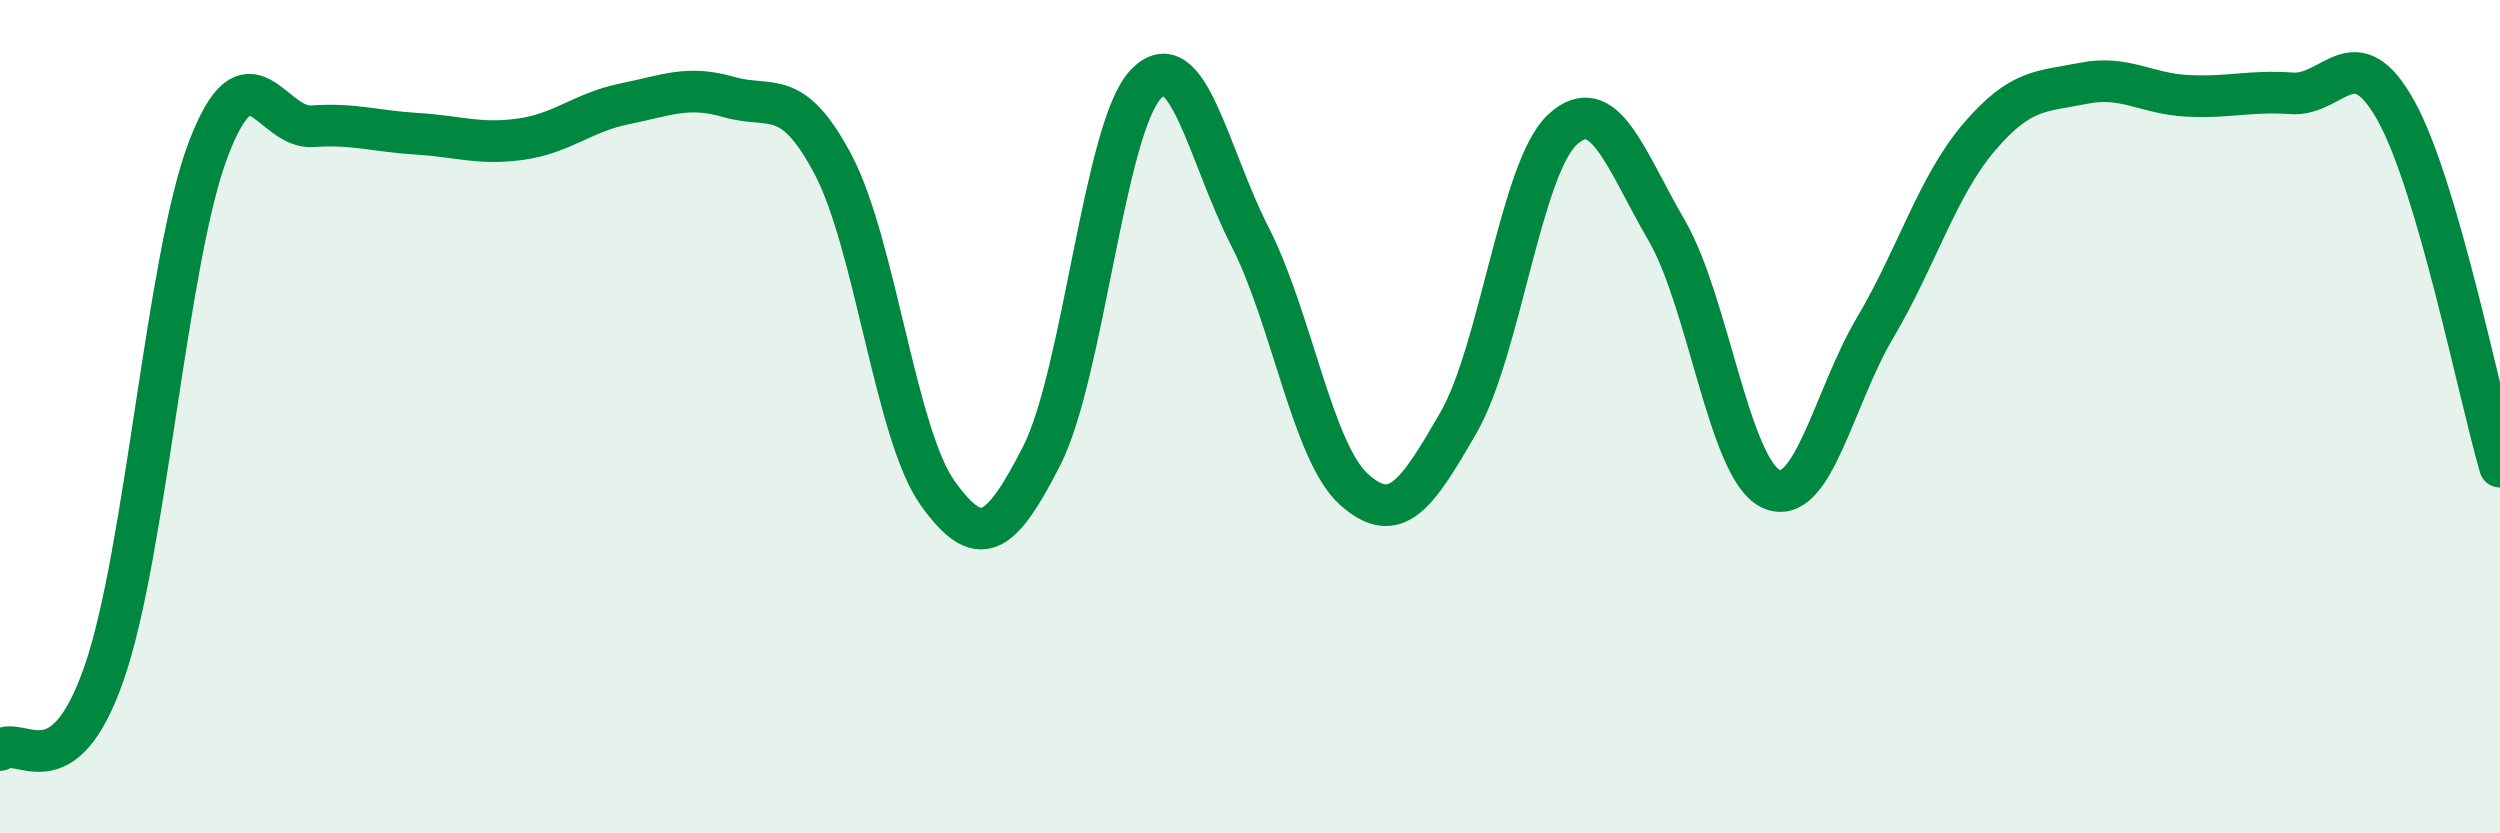
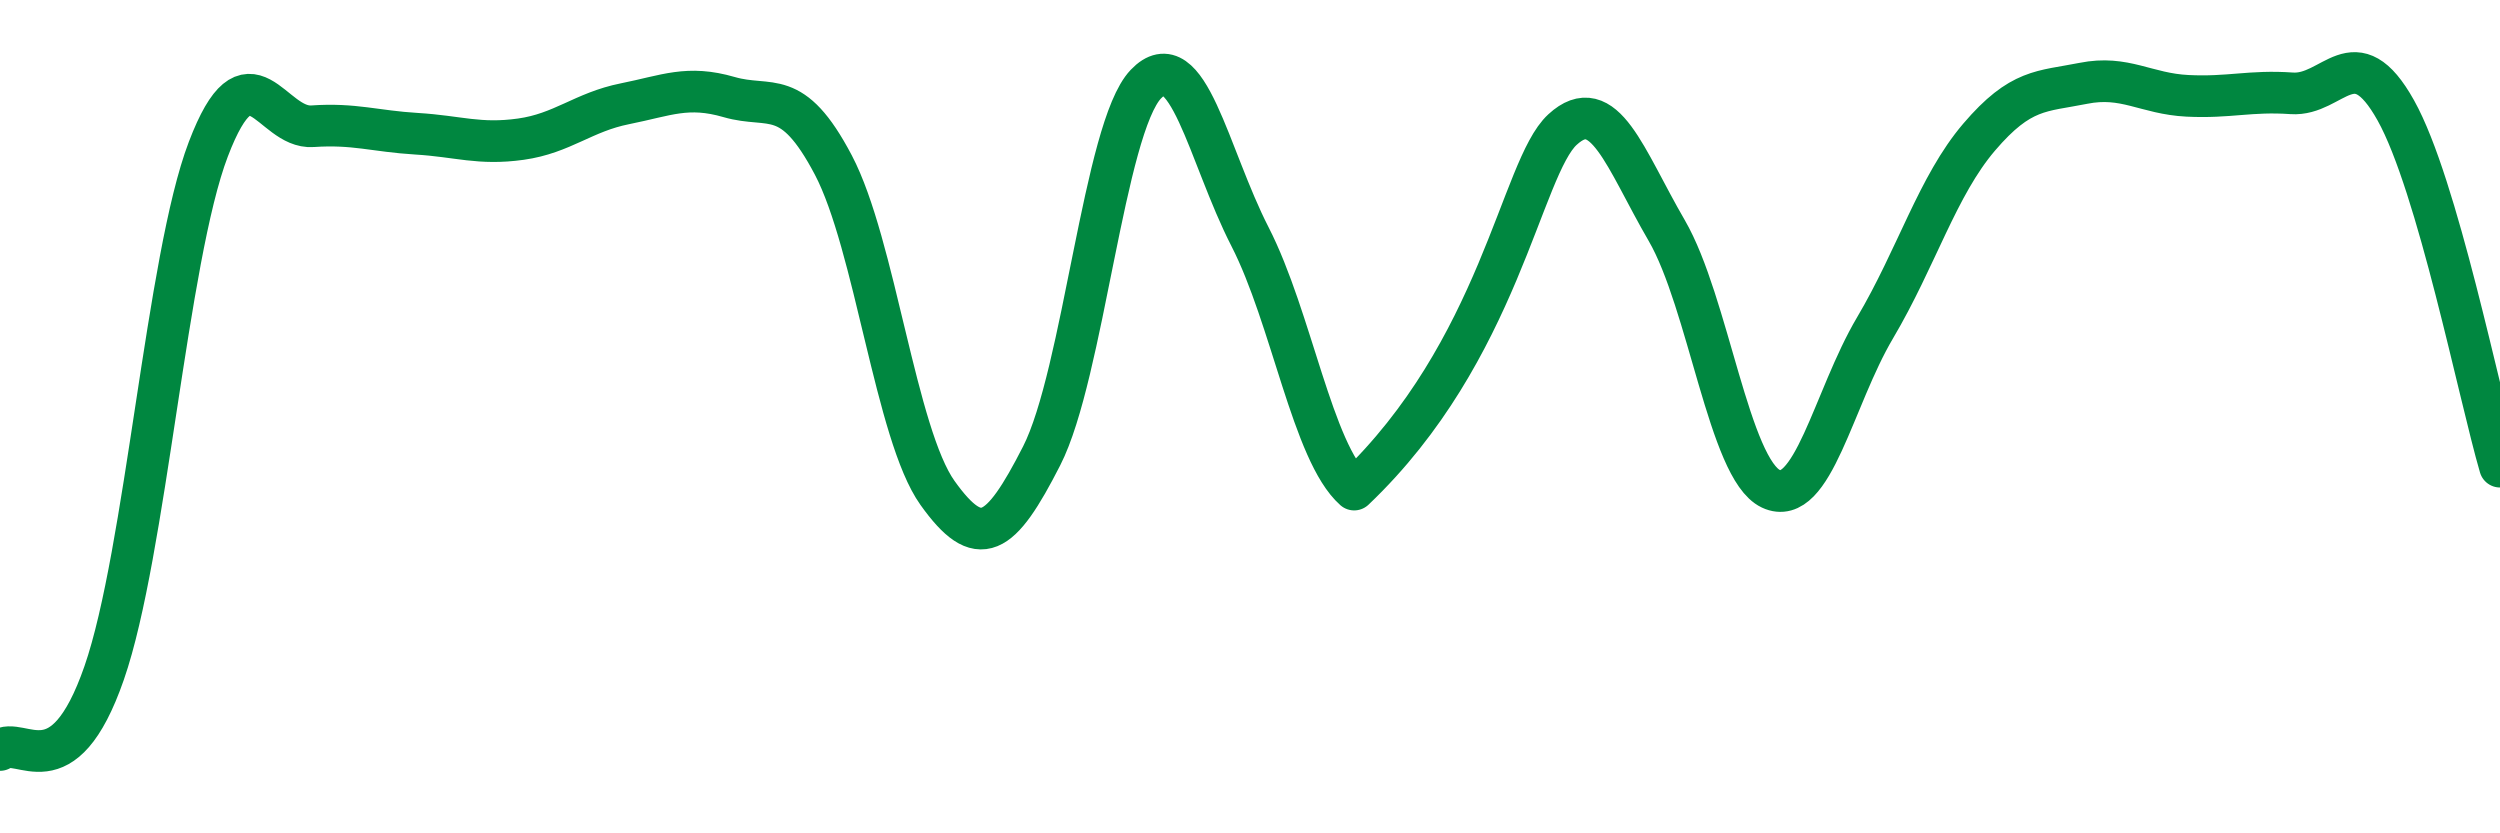
<svg xmlns="http://www.w3.org/2000/svg" width="60" height="20" viewBox="0 0 60 20">
-   <path d="M 0,18 C 0.5,17.63 1.5,19.03 2.5,16.15 C 3.5,13.27 4,6.2 5,3.58 C 6,0.96 6.5,3.1 7.5,3.03 C 8.5,2.96 9,3.15 10,3.21 C 11,3.27 11.5,3.48 12.5,3.34 C 13.5,3.2 14,2.69 15,2.49 C 16,2.29 16.5,2.04 17.5,2.33 C 18.5,2.62 19,2.06 20,3.96 C 21,5.86 21.5,10.43 22.5,11.83 C 23.5,13.23 24,12.9 25,10.94 C 26,8.98 26.5,3.07 27.5,2.02 C 28.5,0.97 29,3.73 30,5.68 C 31,7.63 31.5,10.86 32.5,11.75 C 33.5,12.64 34,11.88 35,10.15 C 36,8.42 36.5,4.03 37.5,3.11 C 38.5,2.19 39,3.81 40,5.53 C 41,7.25 41.5,11.26 42.5,11.73 C 43.5,12.2 44,9.56 45,7.87 C 46,6.18 46.5,4.46 47.5,3.29 C 48.5,2.12 49,2.2 50,2 C 51,1.8 51.5,2.25 52.5,2.3 C 53.5,2.35 54,2.17 55,2.24 C 56,2.31 56.5,0.86 57.5,2.65 C 58.5,4.44 59.5,9.49 60,11.2L60 20L0 20Z" fill="#008740" opacity="0.1" stroke-linecap="round" stroke-linejoin="round" />
-   <path d="M 0,18 C 0.5,17.63 1.5,19.03 2.5,16.15 C 3.5,13.27 4,6.2 5,3.58 C 6,0.96 6.5,3.1 7.5,3.03 C 8.5,2.96 9,3.15 10,3.21 C 11,3.27 11.5,3.48 12.5,3.34 C 13.5,3.2 14,2.69 15,2.49 C 16,2.29 16.5,2.04 17.5,2.33 C 18.5,2.62 19,2.06 20,3.96 C 21,5.86 21.5,10.43 22.5,11.83 C 23.5,13.23 24,12.9 25,10.94 C 26,8.98 26.5,3.07 27.5,2.02 C 28.5,0.97 29,3.73 30,5.68 C 31,7.63 31.5,10.86 32.5,11.75 C 33.5,12.64 34,11.88 35,10.15 C 36,8.42 36.5,4.03 37.5,3.11 C 38.5,2.19 39,3.81 40,5.53 C 41,7.25 41.5,11.26 42.5,11.73 C 43.5,12.2 44,9.56 45,7.87 C 46,6.18 46.5,4.46 47.5,3.29 C 48.5,2.12 49,2.2 50,2 C 51,1.8 51.5,2.25 52.5,2.3 C 53.5,2.35 54,2.17 55,2.24 C 56,2.31 56.5,0.86 57.5,2.65 C 58.5,4.44 59.5,9.49 60,11.2" stroke="#008740" stroke-width="1" fill="none" stroke-linecap="round" stroke-linejoin="round" />
+   <path d="M 0,18 C 0.5,17.63 1.5,19.03 2.5,16.15 C 3.5,13.27 4,6.2 5,3.58 C 6,0.96 6.5,3.1 7.5,3.03 C 8.5,2.96 9,3.15 10,3.21 C 11,3.27 11.5,3.48 12.5,3.34 C 13.5,3.2 14,2.69 15,2.49 C 16,2.29 16.5,2.04 17.5,2.33 C 18.5,2.62 19,2.06 20,3.96 C 21,5.86 21.5,10.43 22.5,11.83 C 23.5,13.23 24,12.9 25,10.94 C 26,8.98 26.5,3.07 27.5,2.02 C 28.5,0.97 29,3.73 30,5.68 C 31,7.63 31.5,10.86 32.5,11.75 C 36,8.42 36.5,4.03 37.5,3.11 C 38.5,2.19 39,3.81 40,5.53 C 41,7.25 41.5,11.26 42.5,11.73 C 43.5,12.2 44,9.56 45,7.87 C 46,6.18 46.5,4.46 47.5,3.29 C 48.5,2.12 49,2.2 50,2 C 51,1.8 51.5,2.25 52.5,2.3 C 53.5,2.35 54,2.17 55,2.24 C 56,2.31 56.5,0.86 57.5,2.65 C 58.5,4.44 59.5,9.49 60,11.2" stroke="#008740" stroke-width="1" fill="none" stroke-linecap="round" stroke-linejoin="round" />
</svg>